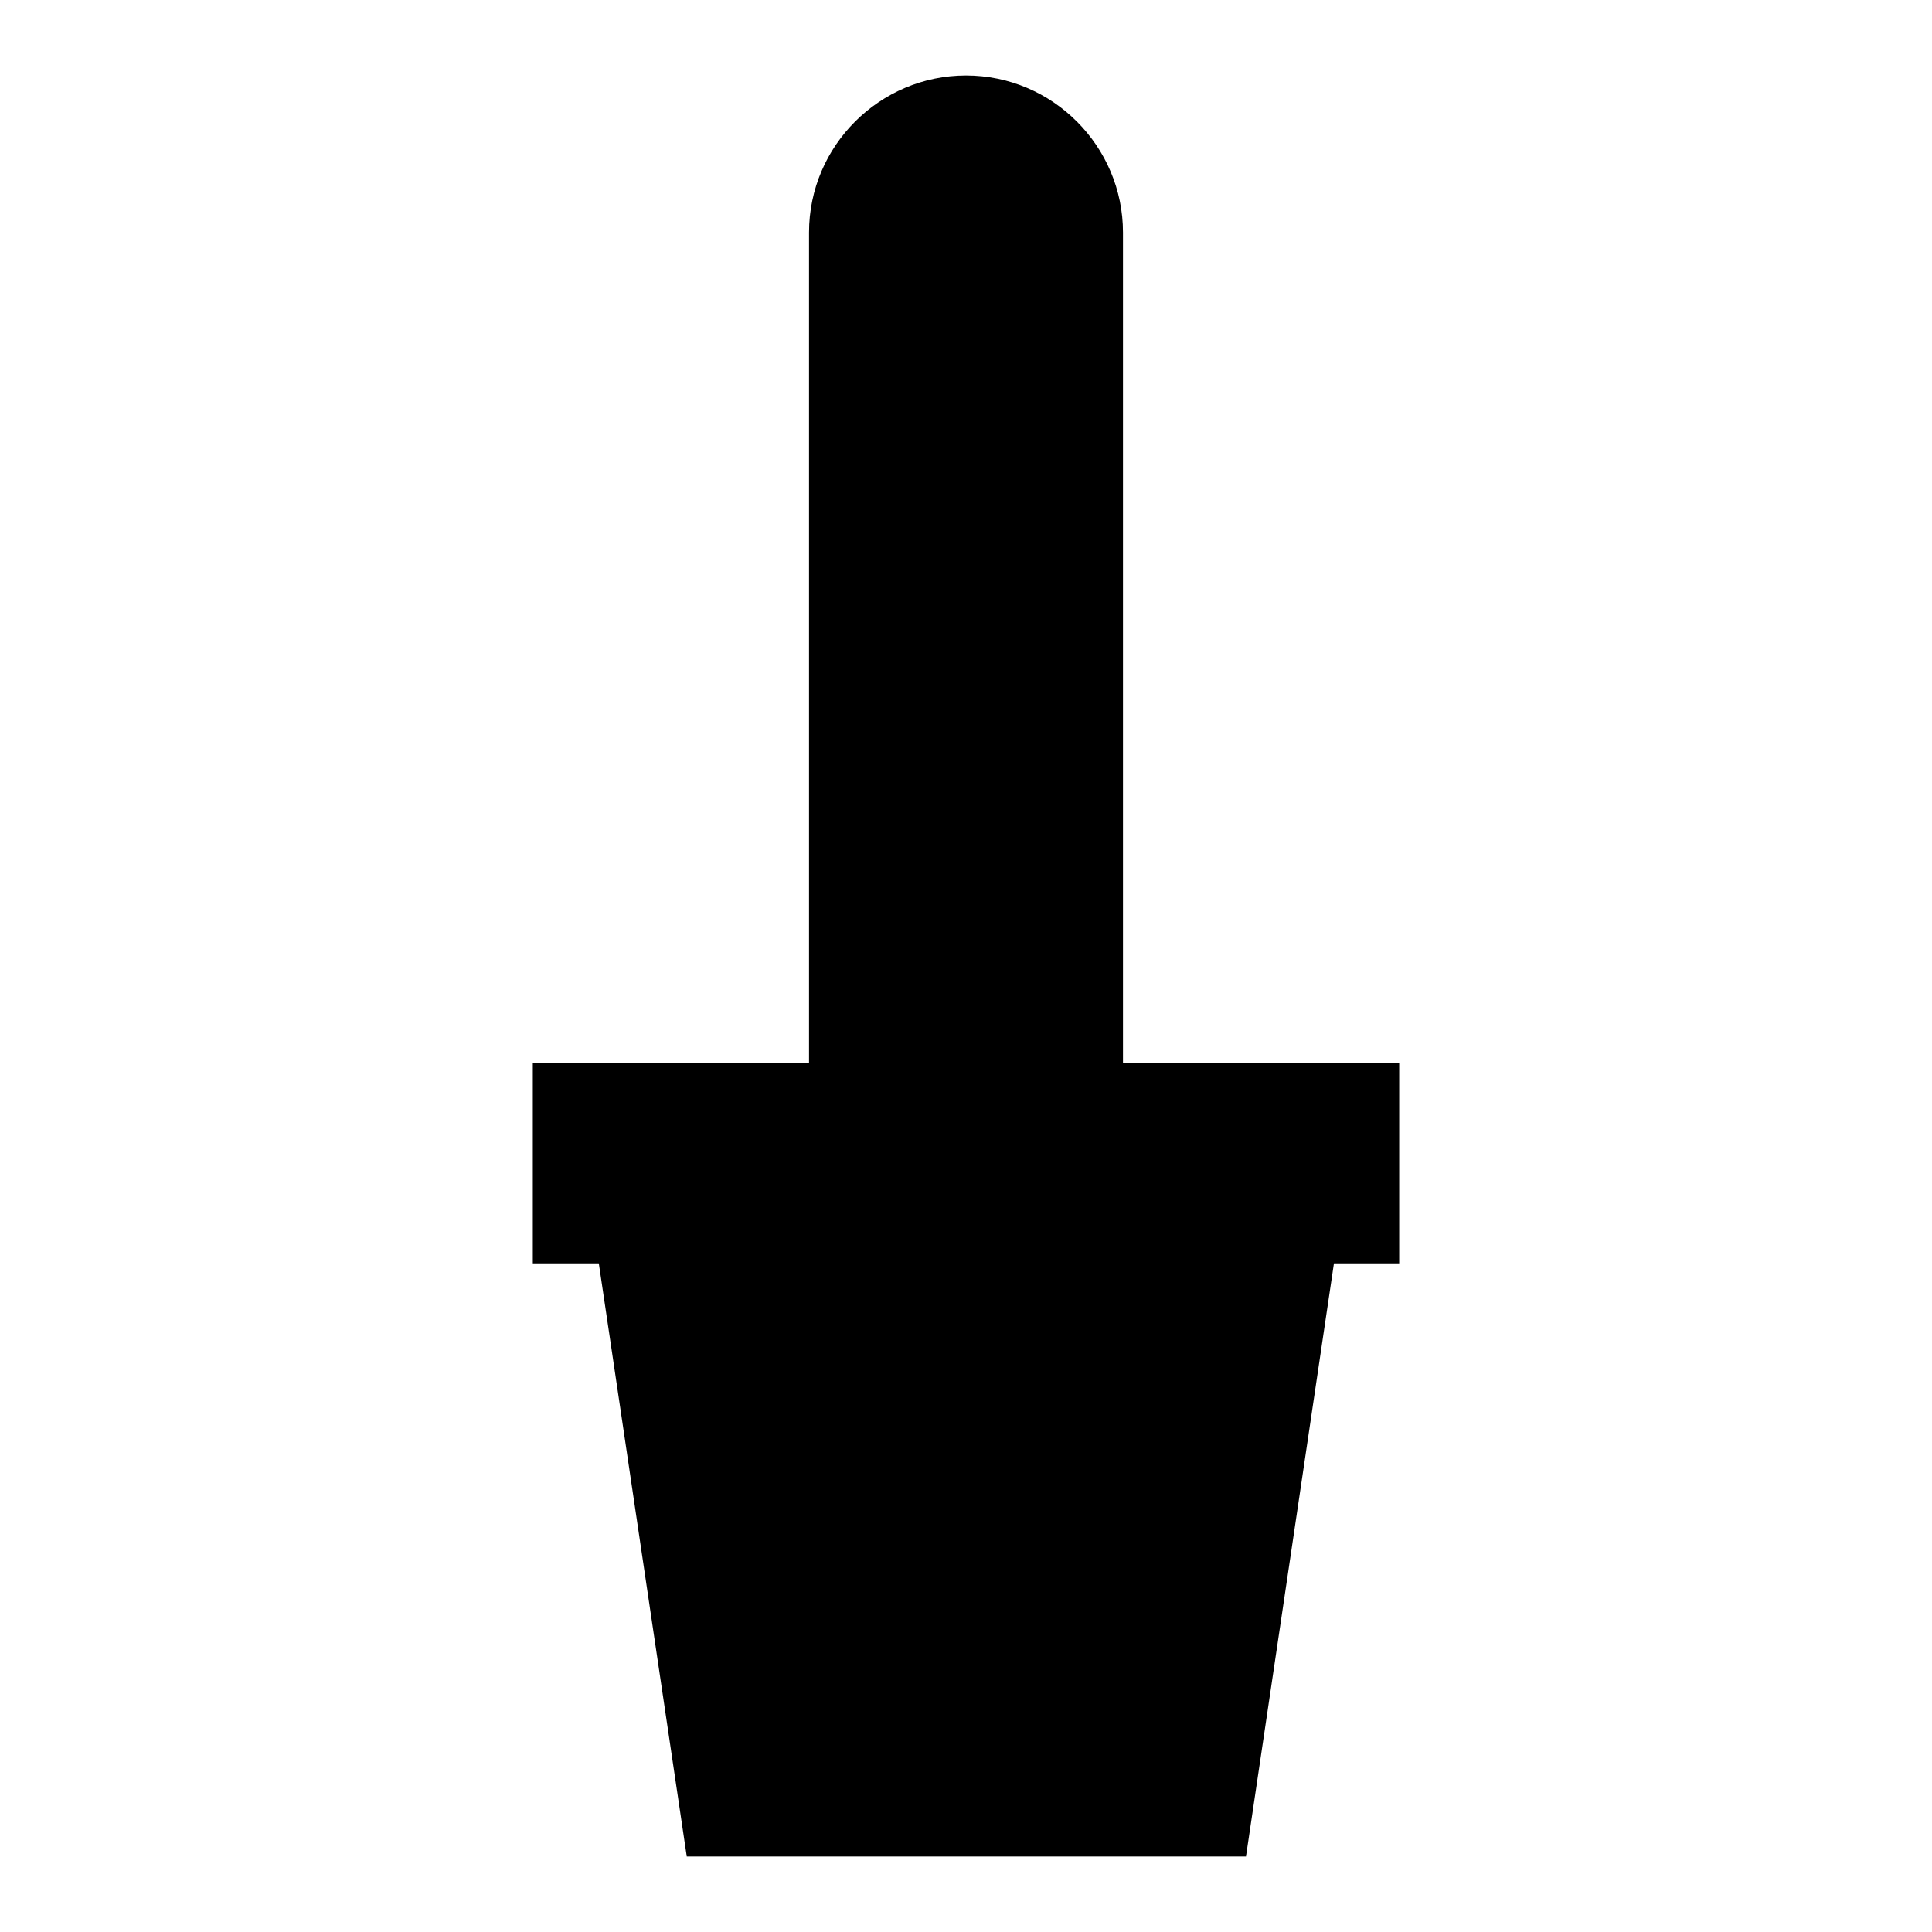
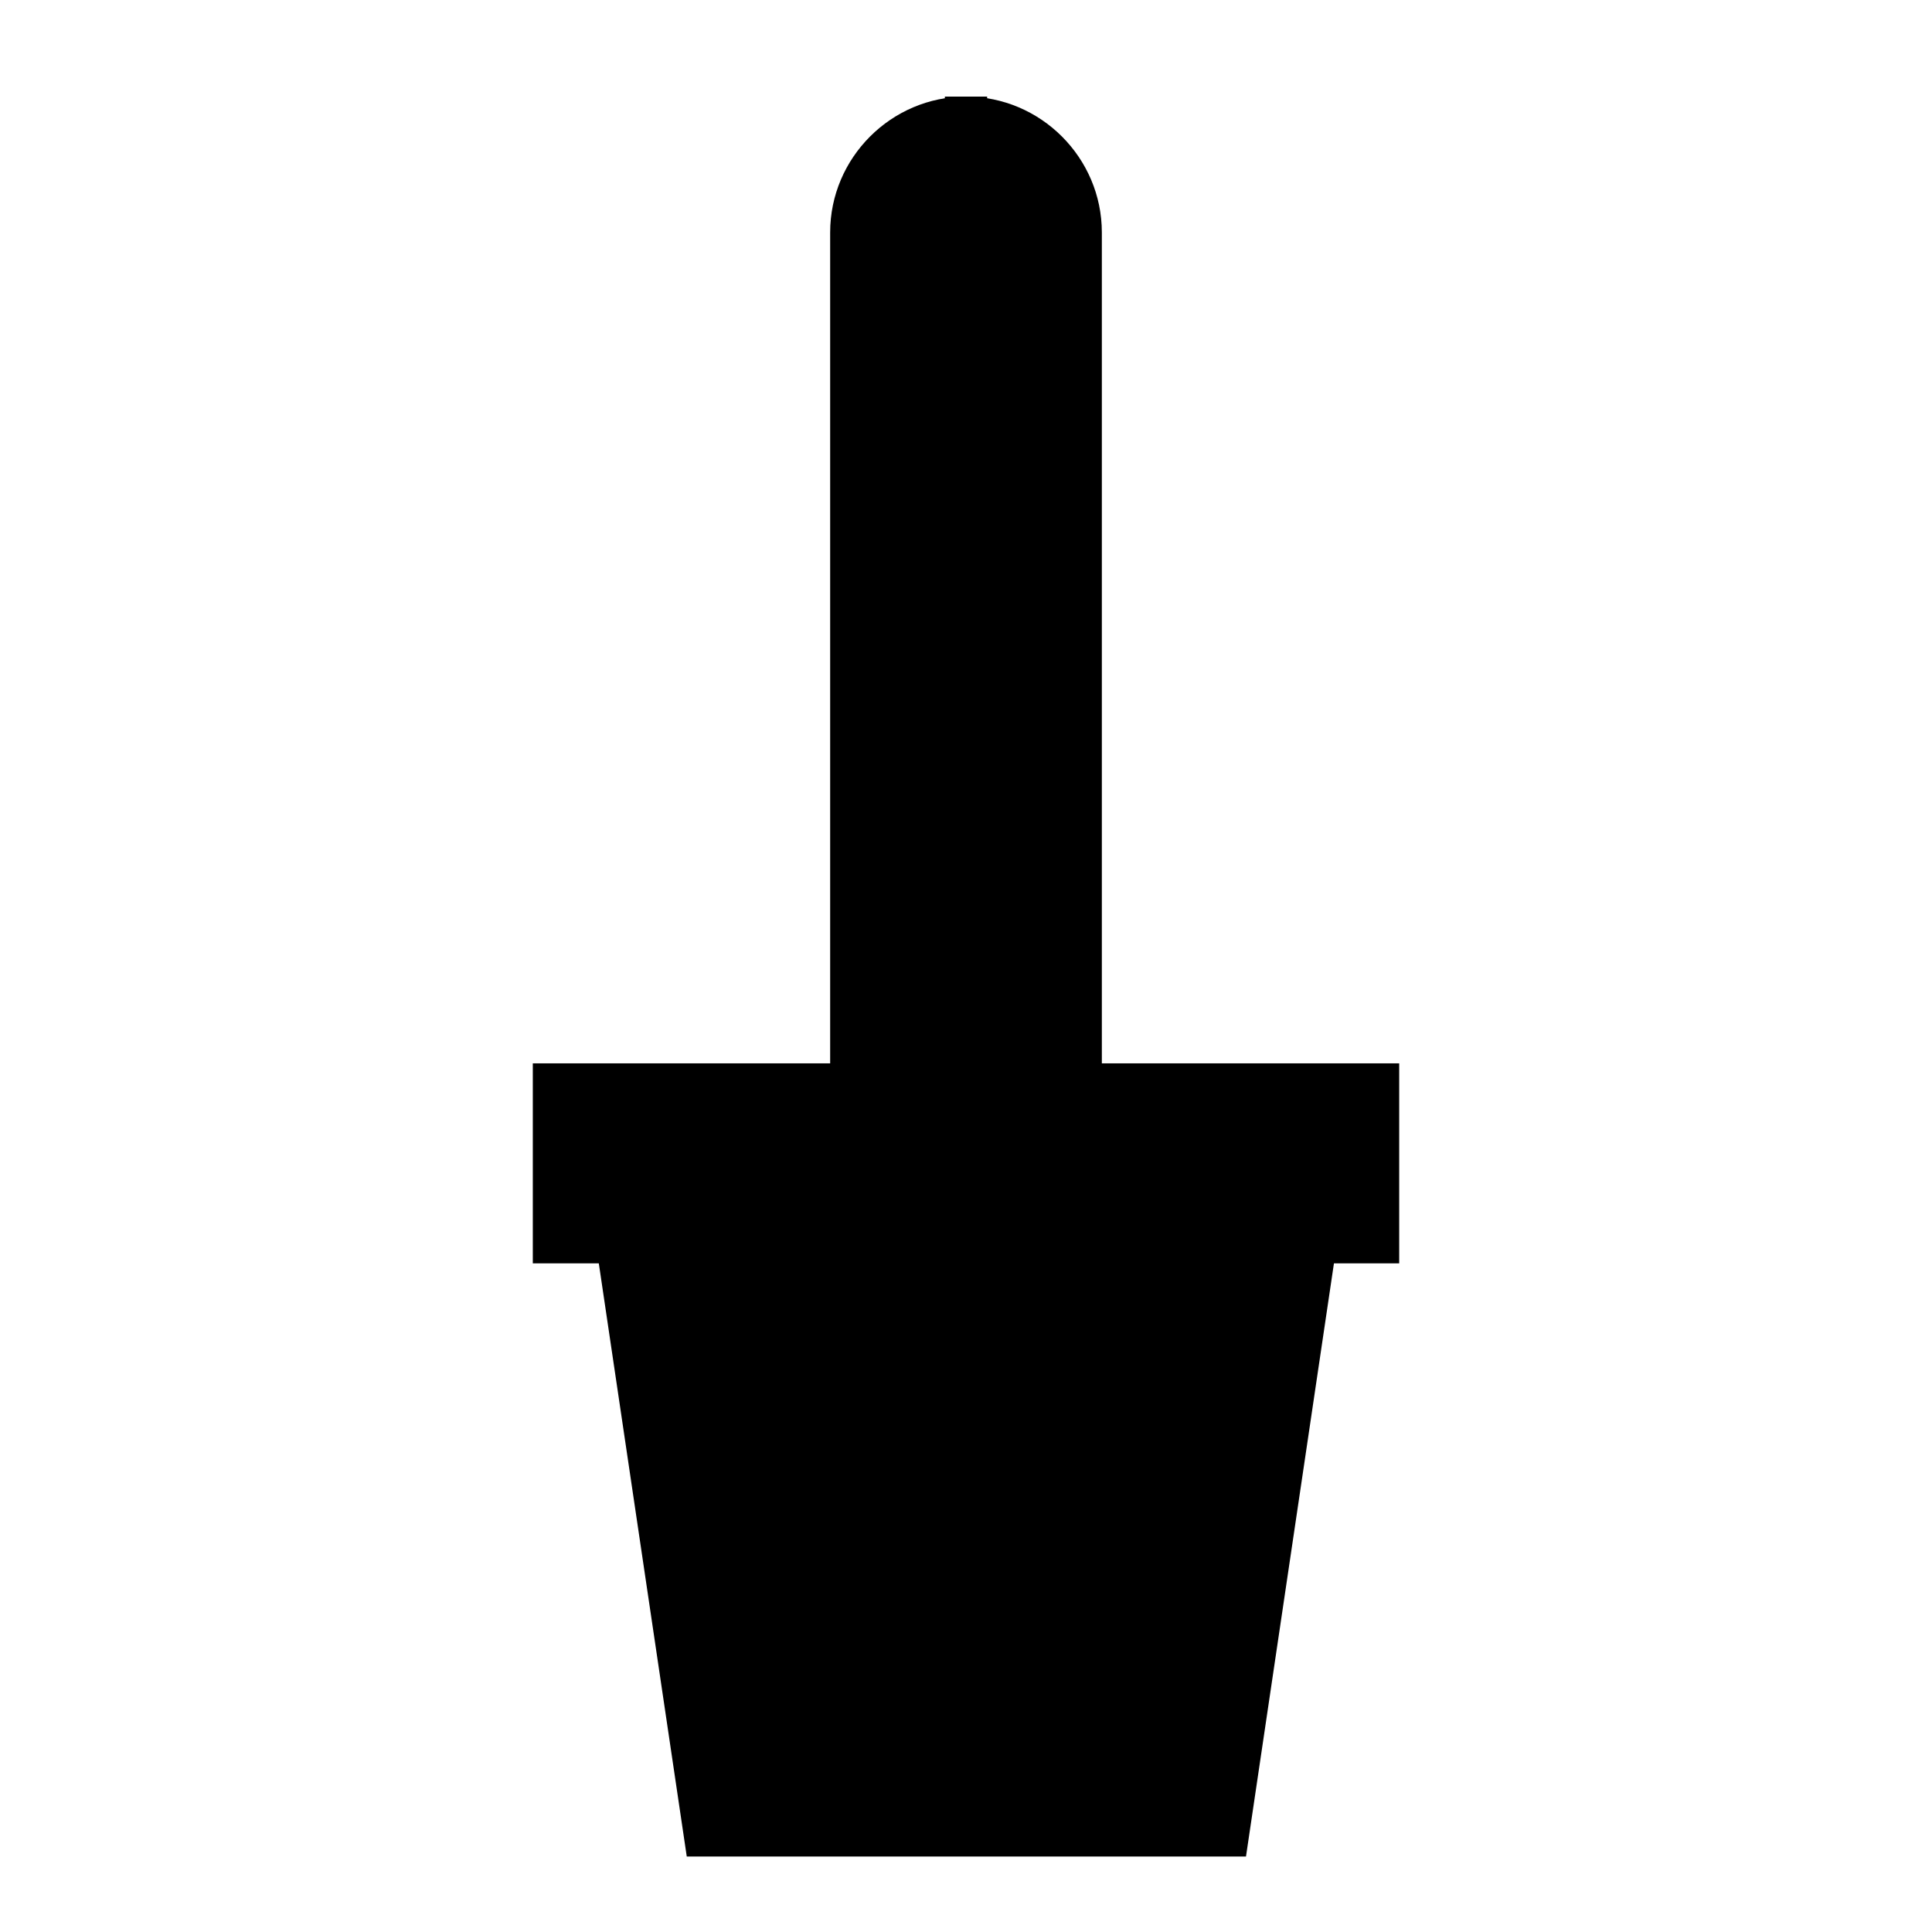
<svg xmlns="http://www.w3.org/2000/svg" version="1.1" x="0px" y="0px" viewBox="0 0 256 256" enable-background="new 0 0 256 256" xml:space="preserve">
  <g>
    <path fill="#000000" d="M128,14.3v133" />
    <path fill="#000000" d="M127.7,14.3h0.7v133h-0.7V14.3z" />
    <path fill="#000000" d="M128,162.5c-9.9,0-18-8.1-18-18V30.8c0-9.9,8.1-18,18-18c9.9,0,18,8.1,18,18v113.6 C146,154.4,137.9,162.5,128,162.5z" />
-     <path fill="#000000" d="M128,165.4c-11.5,0-20.8-9.4-20.8-20.8V30.8c0-11.5,9.4-20.8,20.8-20.8c11.5,0,20.8,9.4,20.8,20.8v113.6 C148.9,156,139.5,165.4,128,165.4z M128,15.6c-8.4,0-15.2,6.8-15.2,15.2v113.6c0,8.4,6.8,15.2,15.2,15.2c8.4,0,15.2-6.8,15.2-15.2 V30.8C143.2,22.5,136.4,15.6,128,15.6z" />
    <path fill="#000000" d="M128,12.8v141.3" />
    <path fill="#000000" d="M125.2,12.8h5.6v141.3h-5.6V12.8z" />
    <path fill="#000000" d="M73.4,143.8h109.2v20.8H73.4V143.8z" />
    <path fill="#000000" d="M185.4,167.4H70.6v-26.5h114.8V167.4z M76.2,161.7h103.5v-15.2H76.2V161.7z" />
    <path fill="#000000" d="M162.6,243.2H93.4l-11.7-78.6h92.6L162.6,243.2z" />
    <path fill="#000000" d="M165.1,246H91l-12.5-84.3h99.1L165.1,246L165.1,246z M95.8,240.4h64.3l10.8-73H85L95.8,240.4z" />
  </g>
</svg>